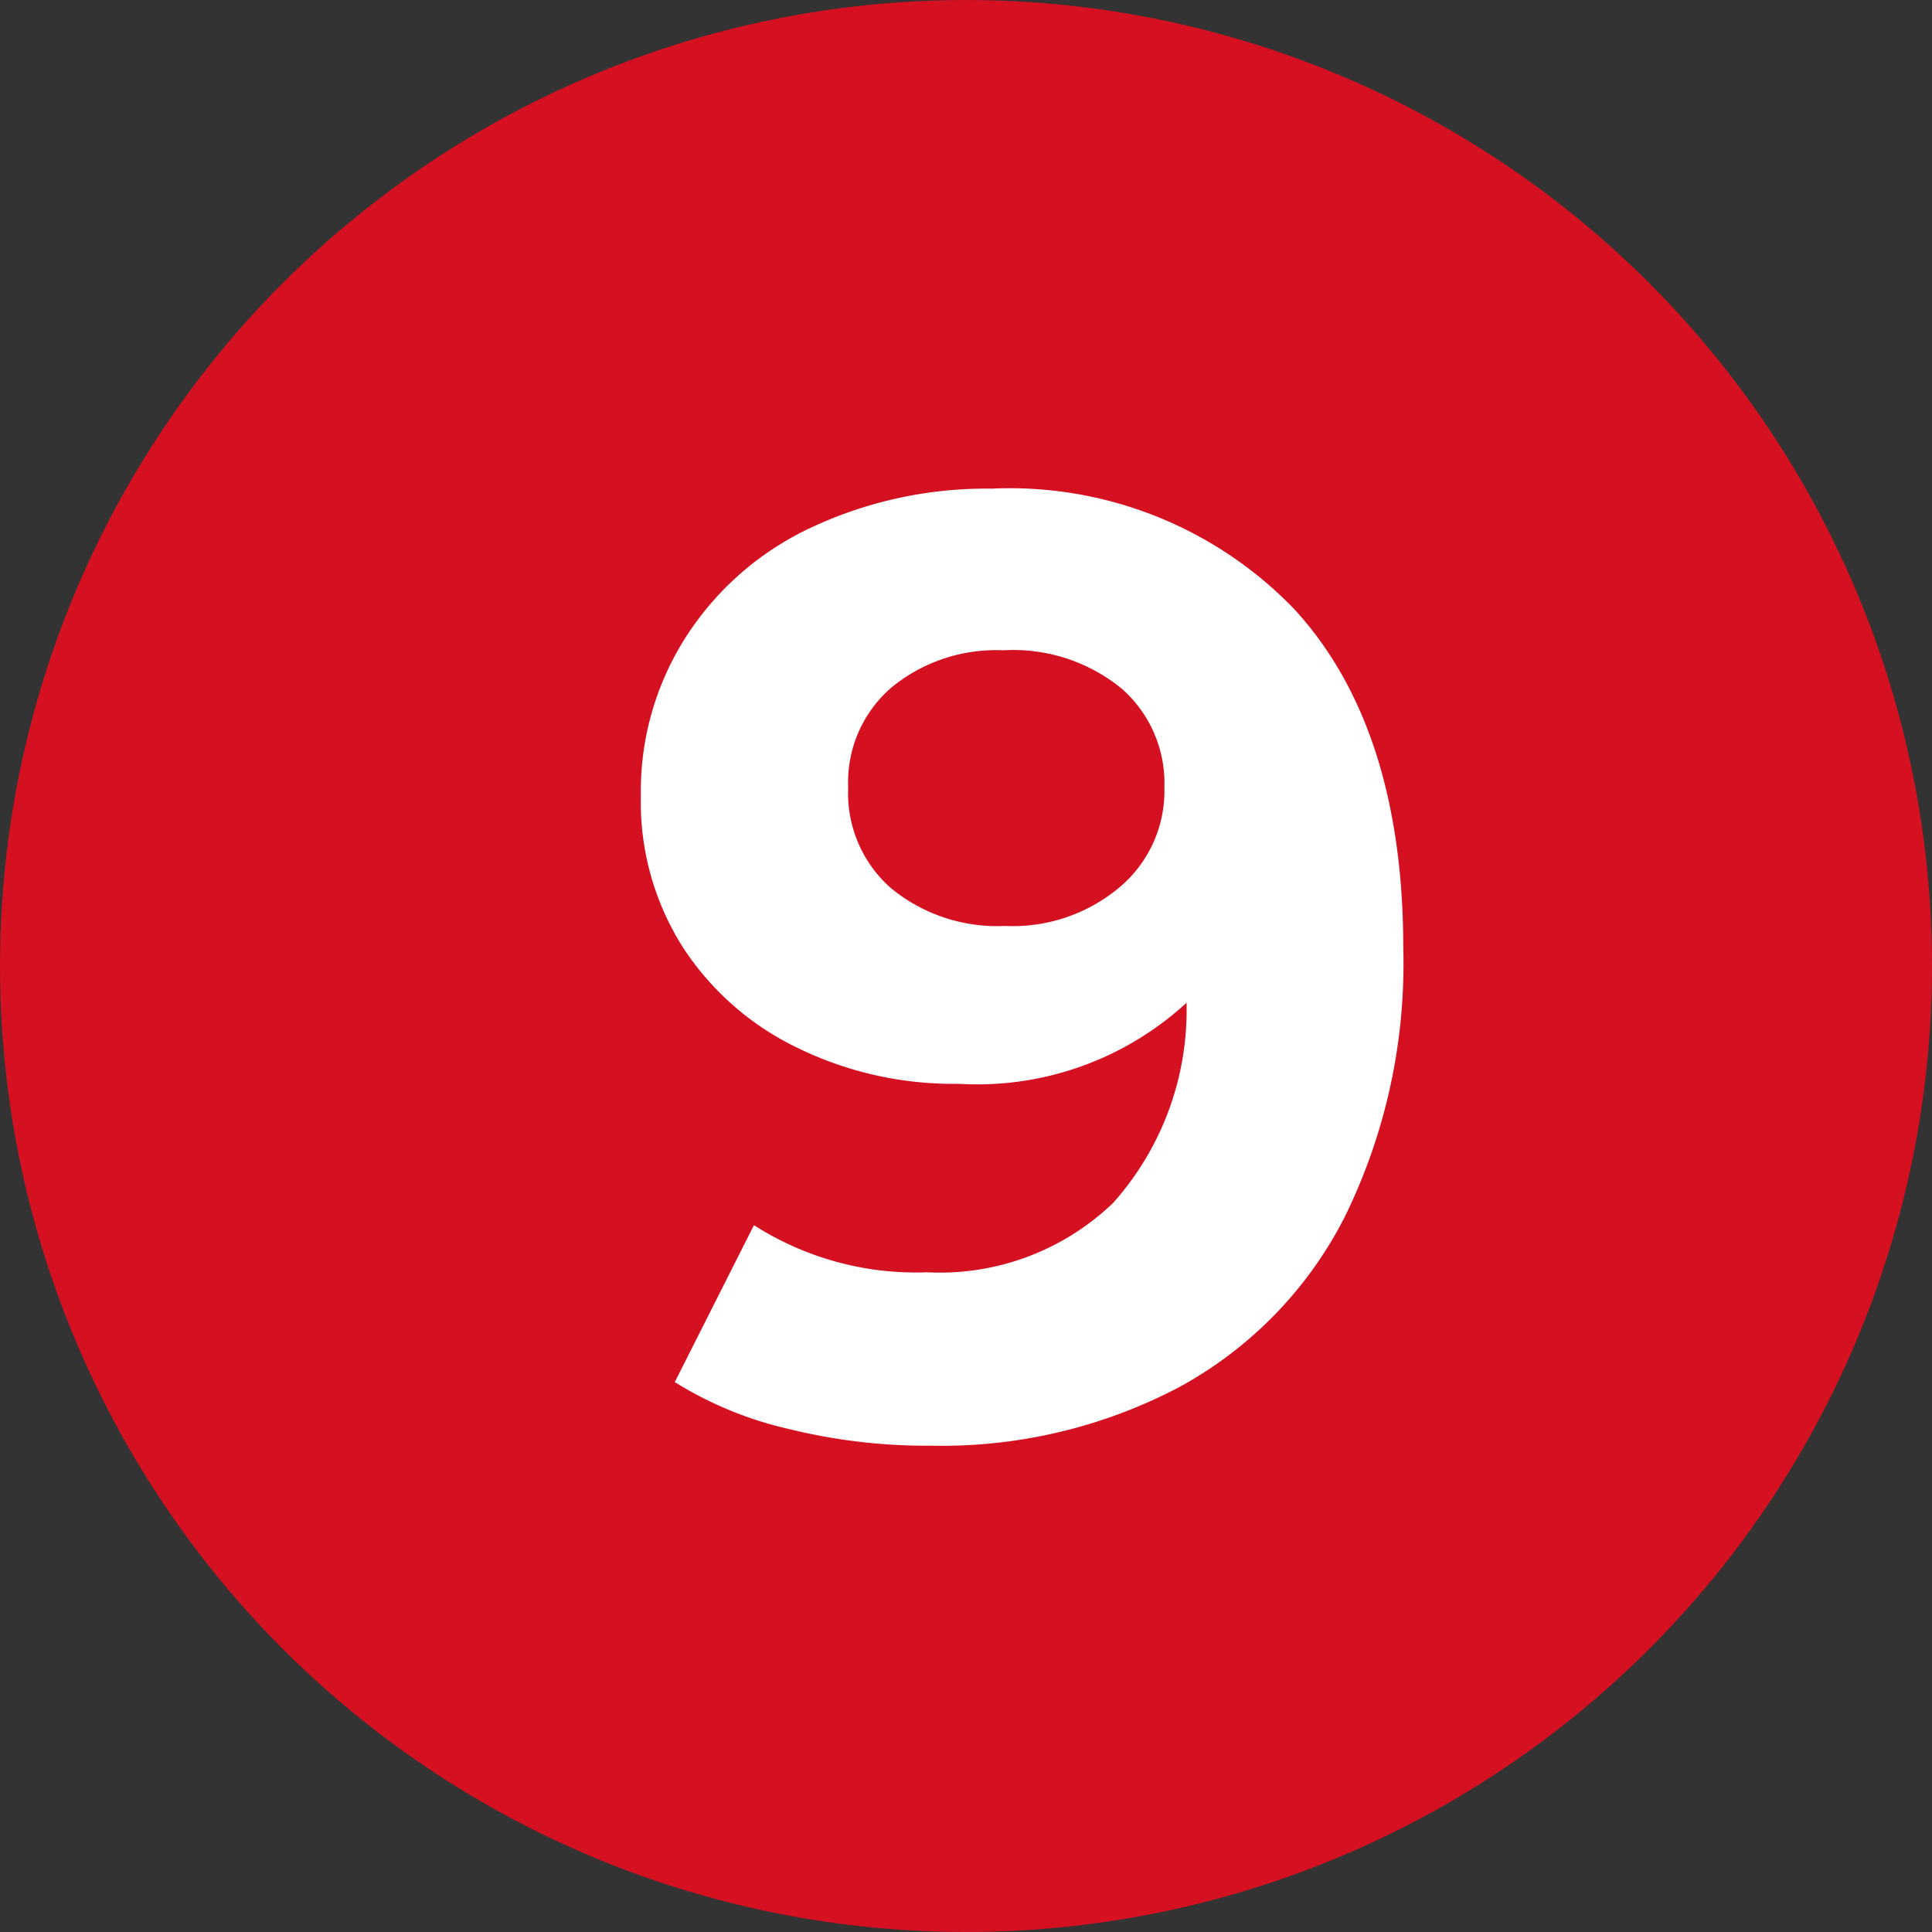
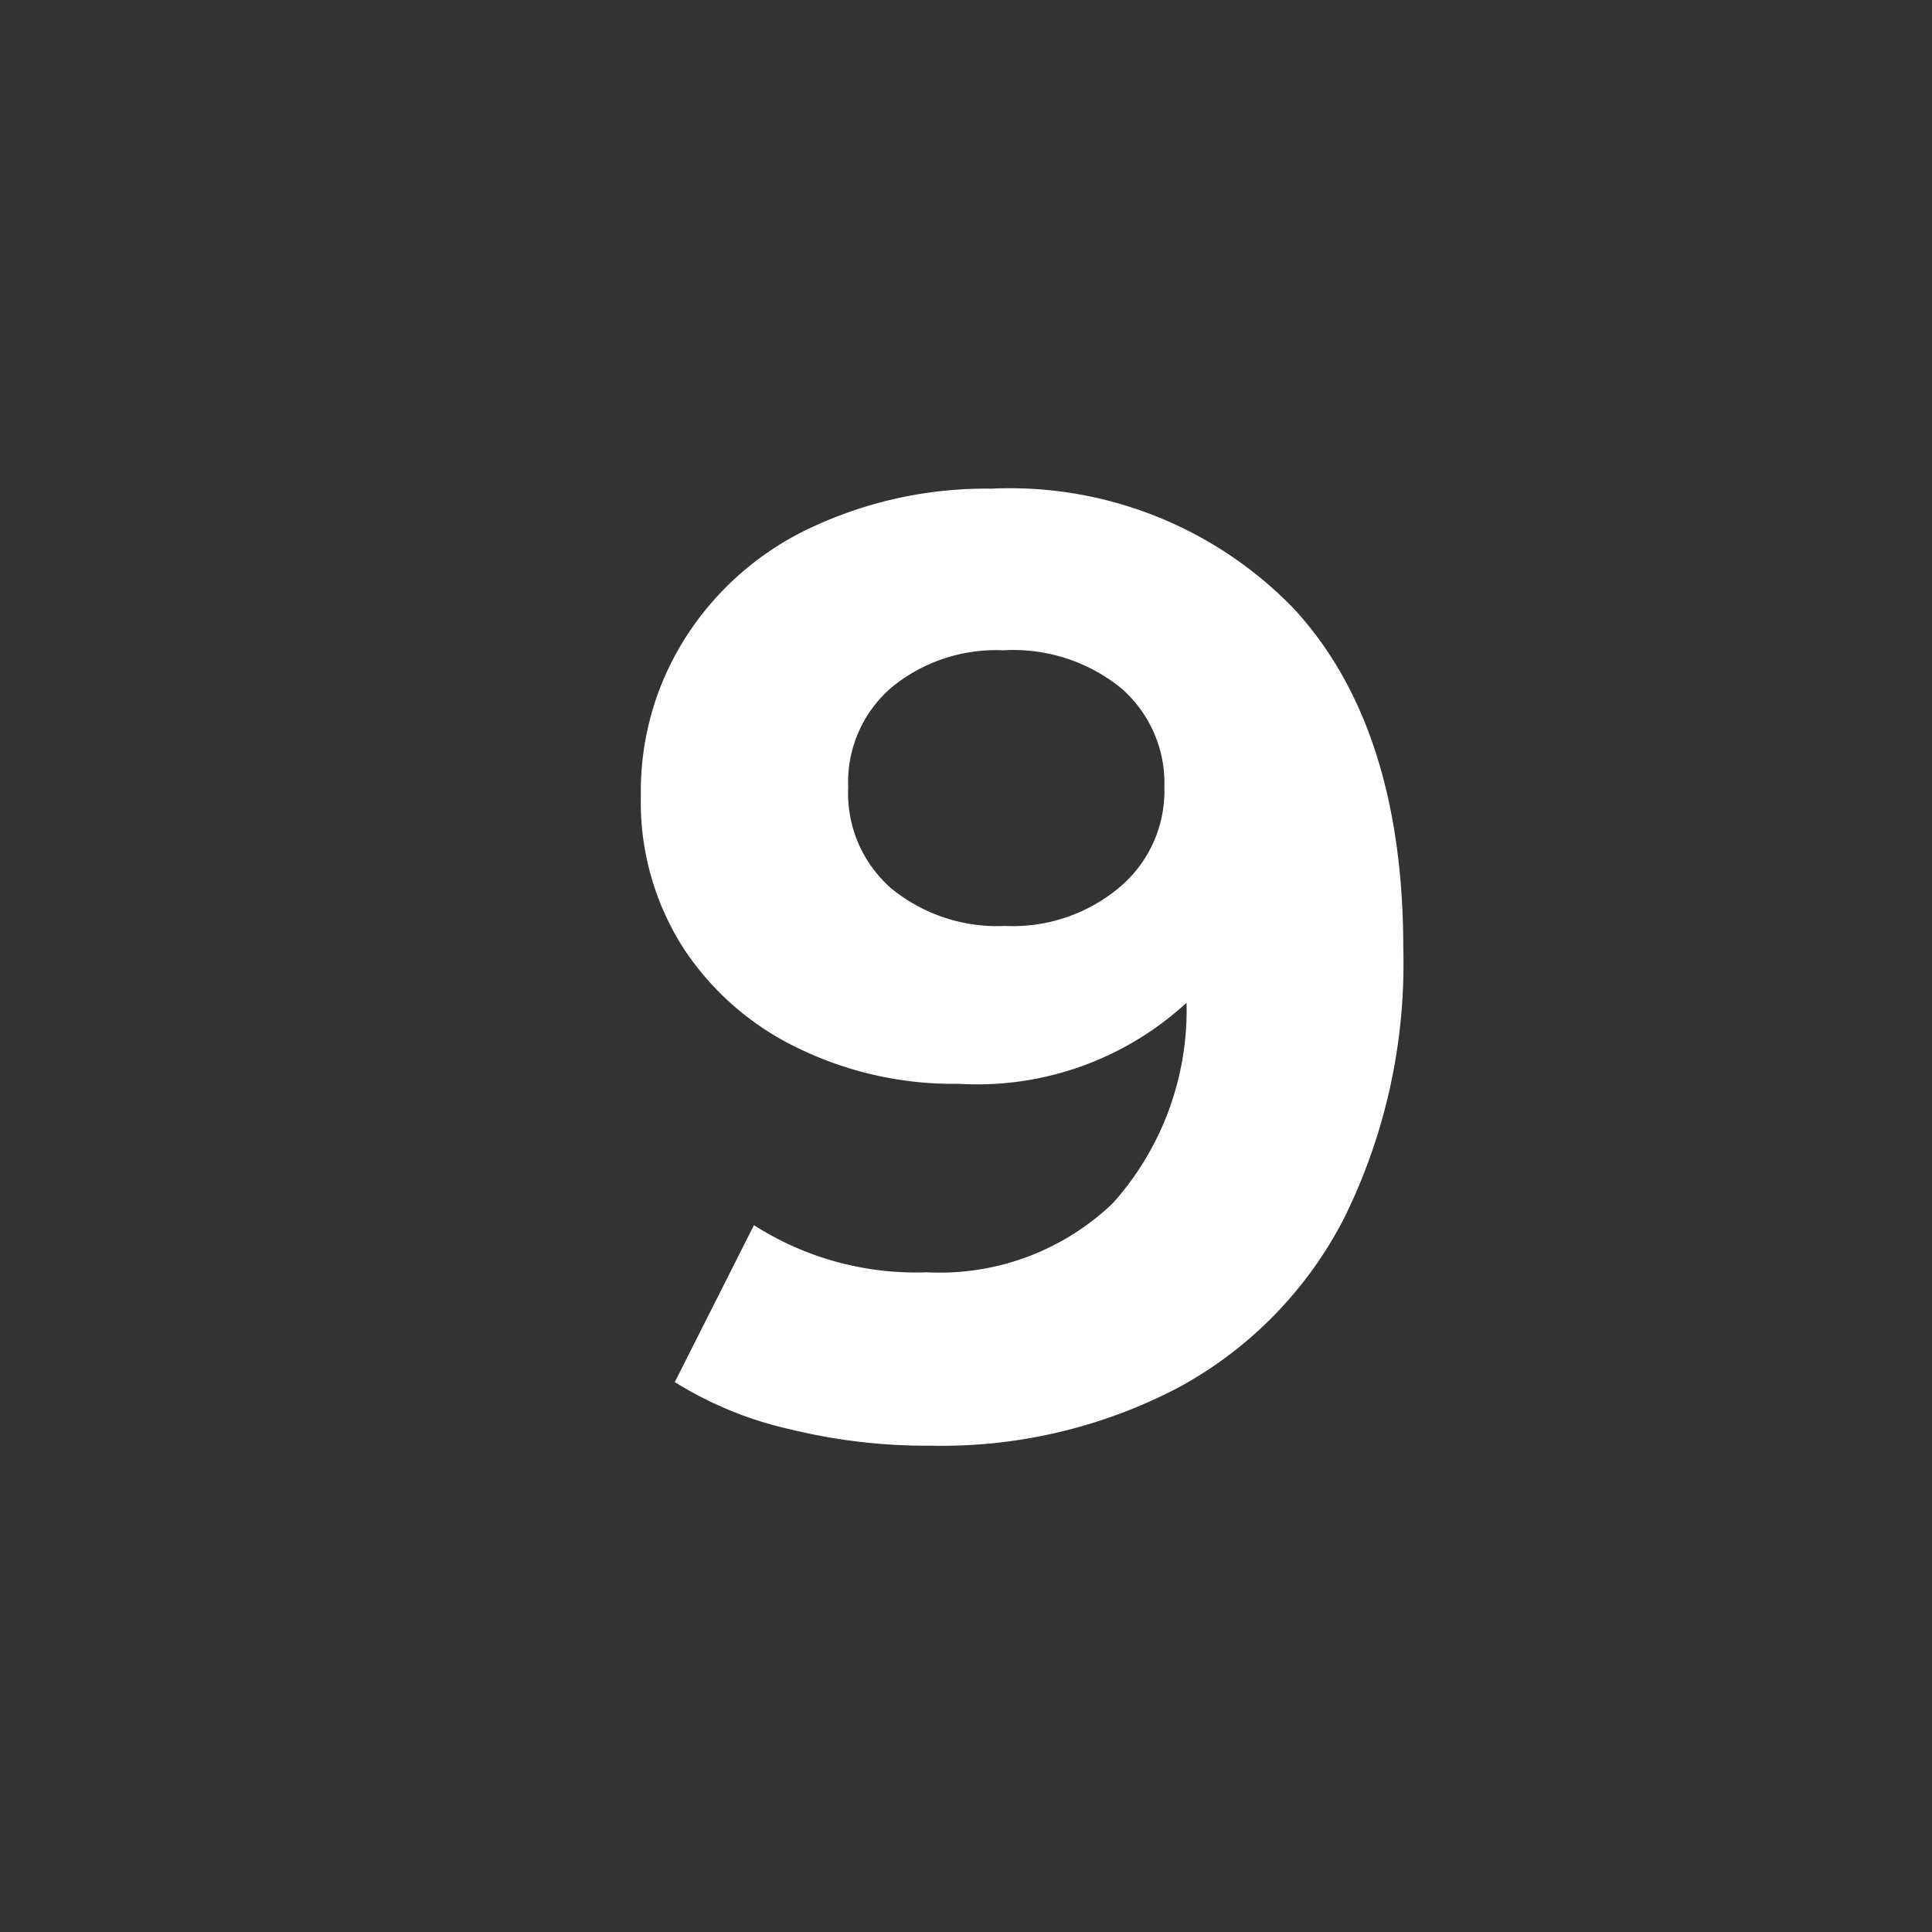
<svg xmlns="http://www.w3.org/2000/svg" id="Ebene_1" data-name="Ebene 1" viewBox="0 0 41 41">
  <rect x="0" y="0" width="41" height="41" fill="#333333" stroke="none" />
  <defs>
    <style>.cls-1{fill:#d51020;}.cls-2{fill:#fff;}</style>
  </defs>
-   <circle class="cls-1" cx="20.5" cy="20.5" r="20.5" />
  <g id="_9_PFad" data-name="9 PFad">
    <path class="cls-2" d="M27.46,12.92C29,14.59,29.78,17,29.78,20.13a12.19,12.19,0,0,1-1.25,5.71A8.5,8.5,0,0,1,25,29.45a10.82,10.82,0,0,1-5.24,1.23,12.18,12.18,0,0,1-3-.35,7.88,7.88,0,0,1-2.44-1L16,26a6.38,6.38,0,0,0,3.67,1,5.31,5.31,0,0,0,3.95-1.47,6.14,6.14,0,0,0,1.56-4.25A6.56,6.56,0,0,1,20.34,23a7.53,7.53,0,0,1-3.41-.76,6,6,0,0,1-2.44-2.14,5.74,5.74,0,0,1-.89-3.21,6.06,6.06,0,0,1,1-3.44,6.33,6.33,0,0,1,2.67-2.28,8.75,8.75,0,0,1,3.77-.8A8.38,8.38,0,0,1,27.46,12.92Zm-3.69,5.9a2.67,2.67,0,0,0,.94-2.11,2.67,2.67,0,0,0-.91-2.1,3.64,3.64,0,0,0-2.51-.81,3.5,3.5,0,0,0-2.36.78A2.65,2.65,0,0,0,18,16.71a2.68,2.68,0,0,0,.91,2.14,3.55,3.55,0,0,0,2.42.8A3.52,3.52,0,0,0,23.77,18.82Z" />
  </g>
</svg>